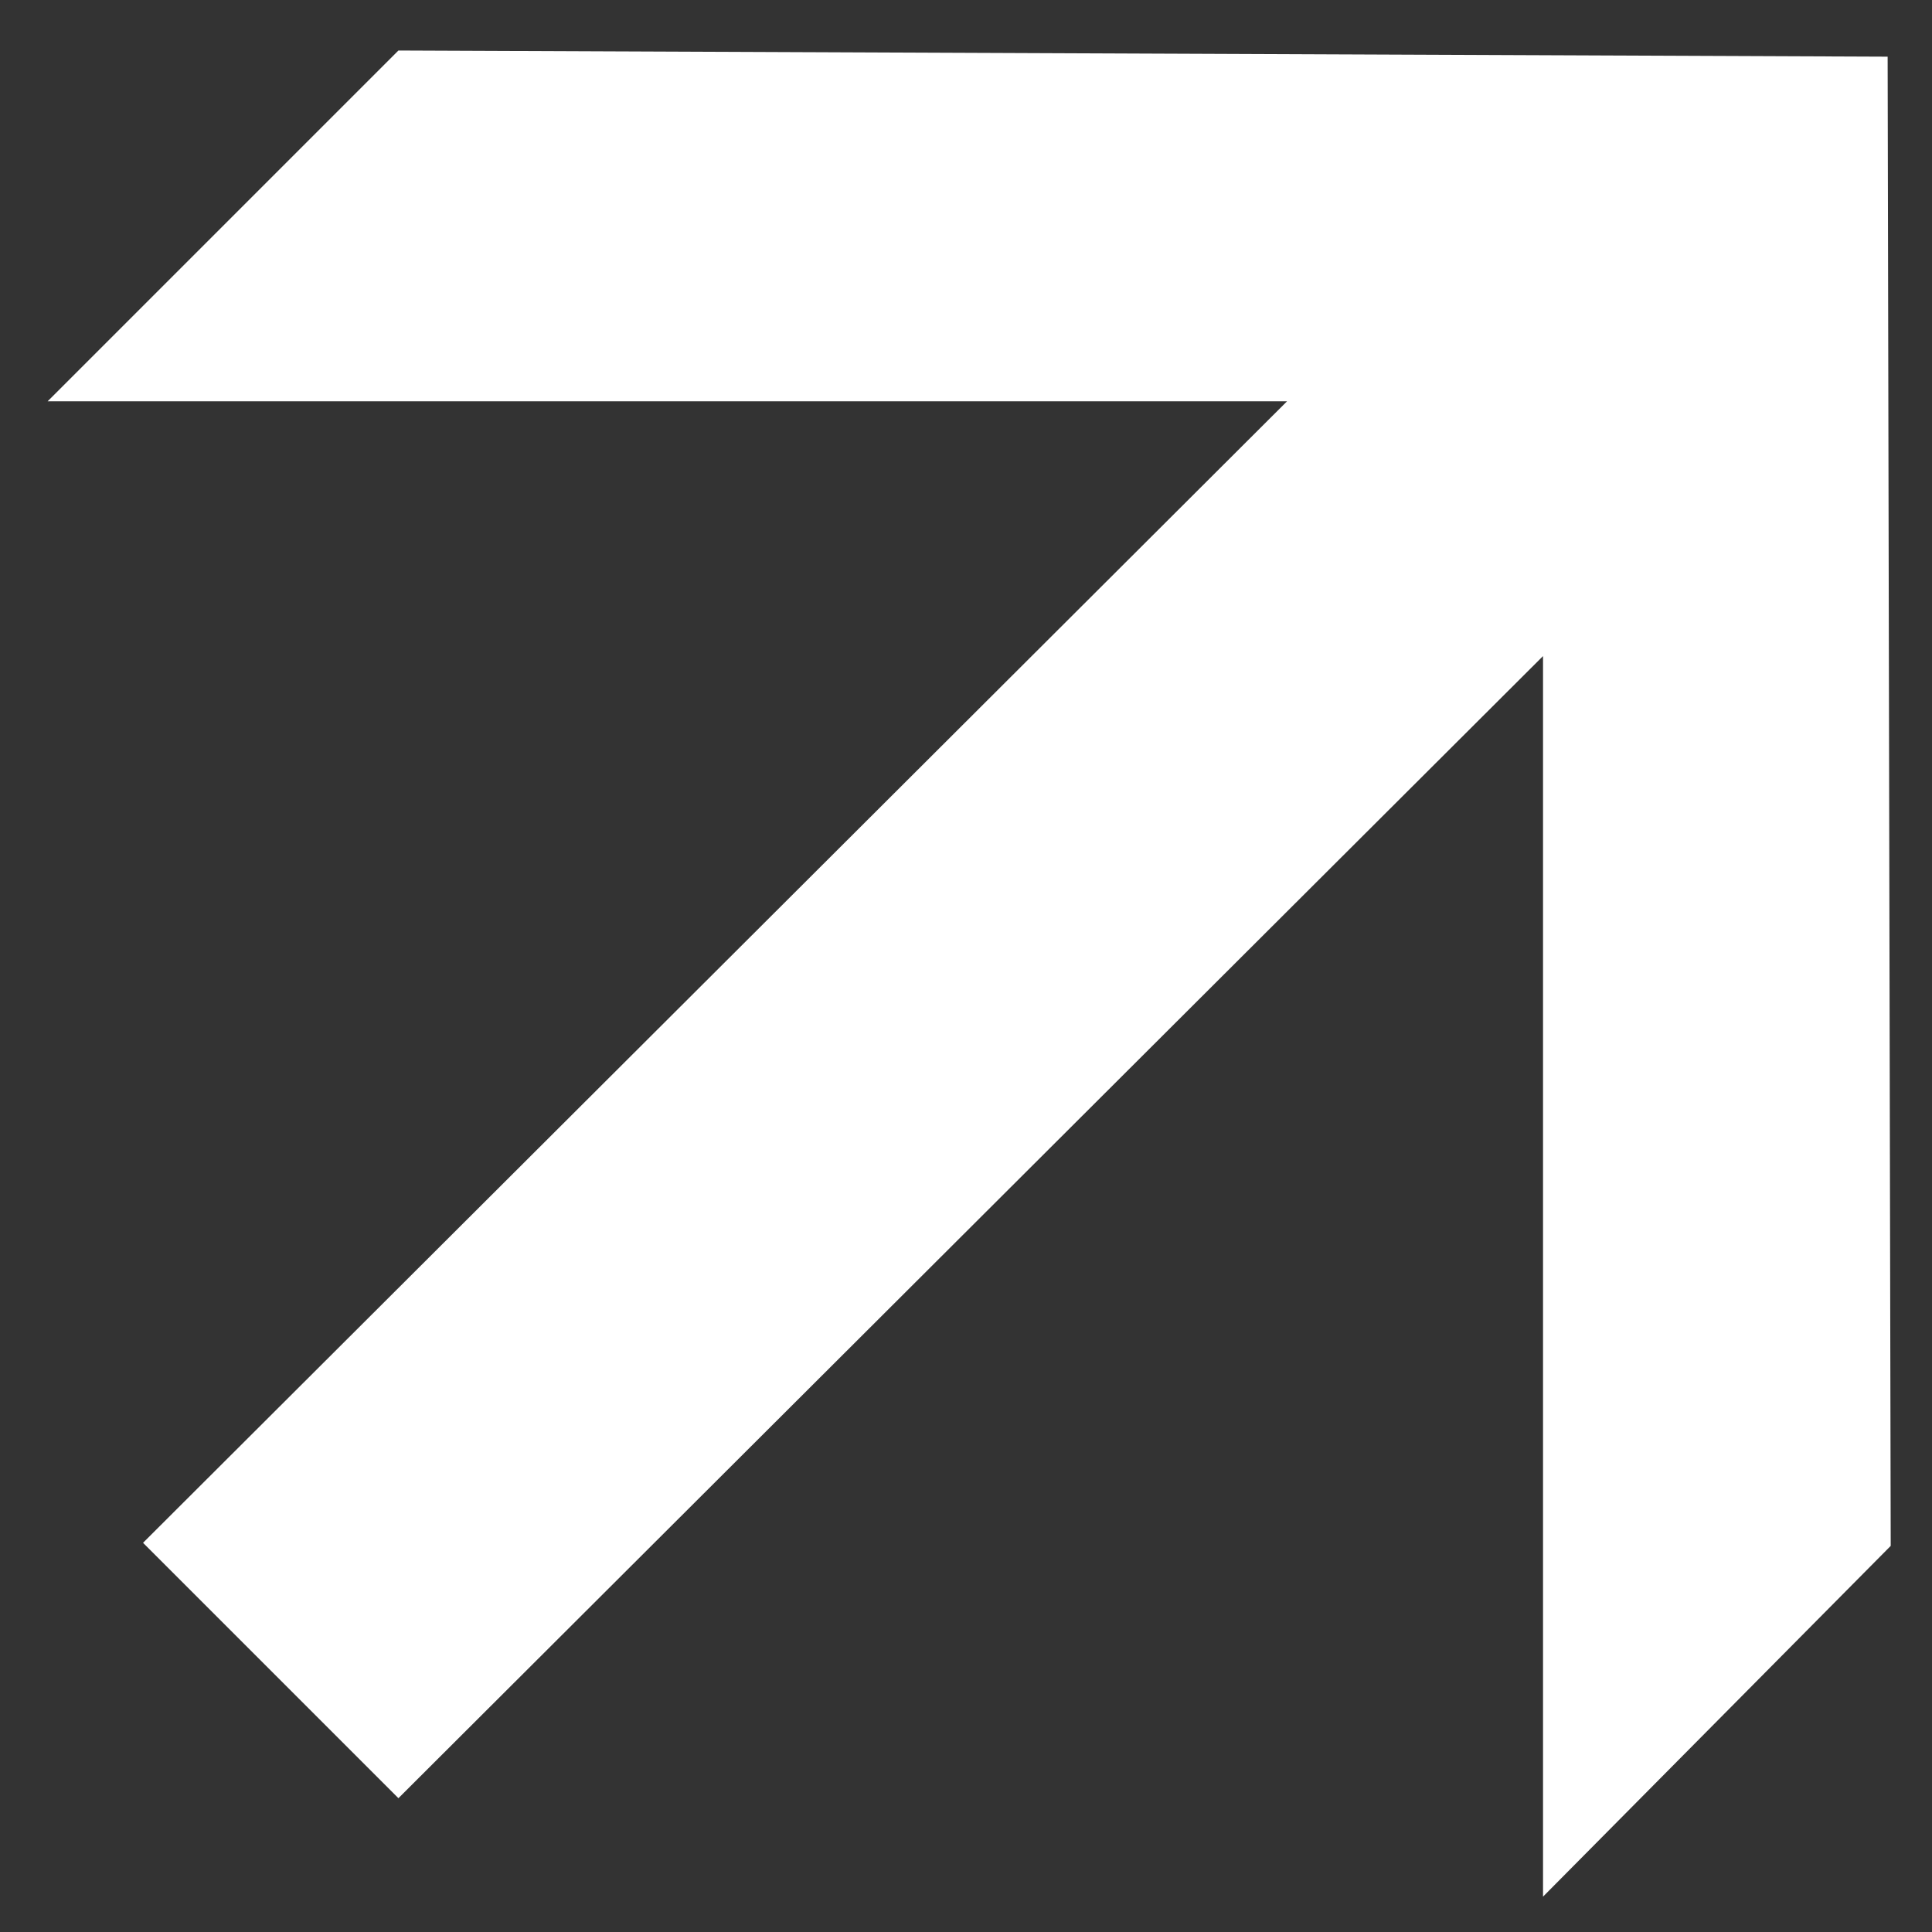
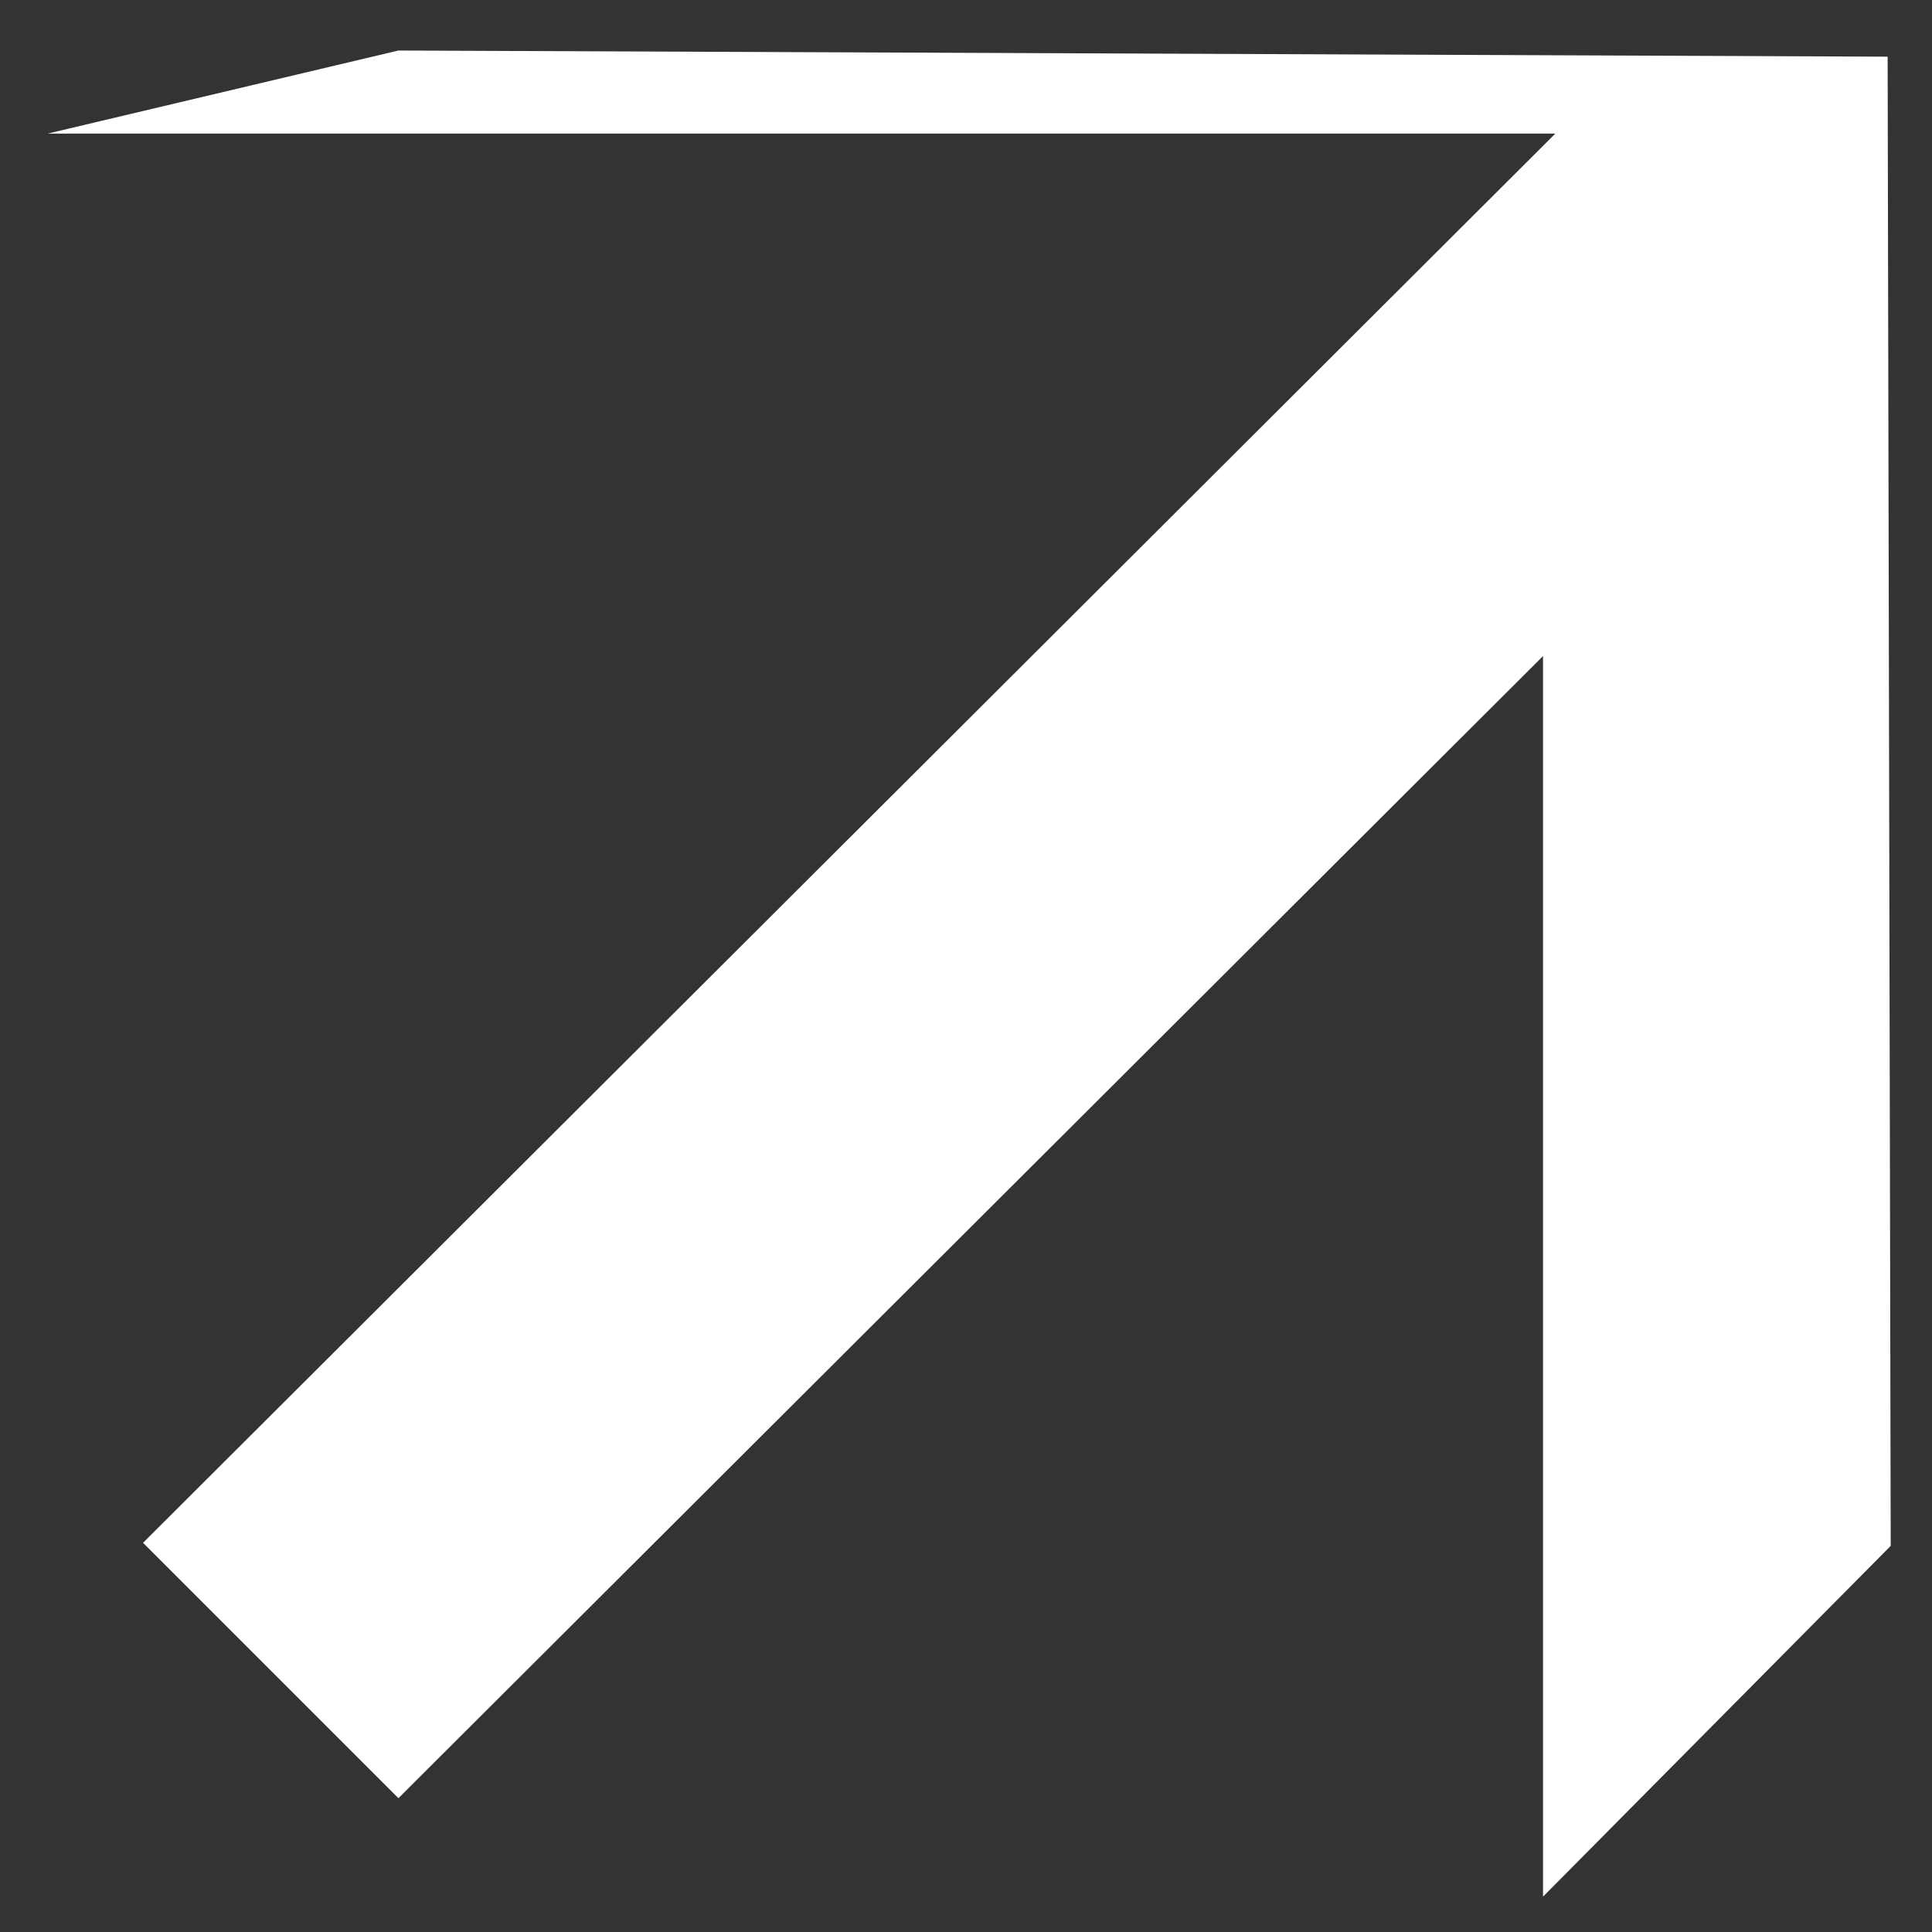
<svg xmlns="http://www.w3.org/2000/svg" width="27" height="27" viewBox="0 0 27 27" fill="none">
  <rect x="0" y="0" width="27" height="27" fill="#333333" stroke="none" />
-   <path d="M1.999 21.561L21.736 1.867L21.048 5.608H0.666L5.568 0.706L26.38 0.792L26.423 21.604L21.564 26.506V6.081L25.305 5.436L5.568 25.13L1.999 21.561Z" fill="white" />
+   <path d="M1.999 21.561L21.736 1.867H0.666L5.568 0.706L26.38 0.792L26.423 21.604L21.564 26.506V6.081L25.305 5.436L5.568 25.13L1.999 21.561Z" fill="white" />
</svg>